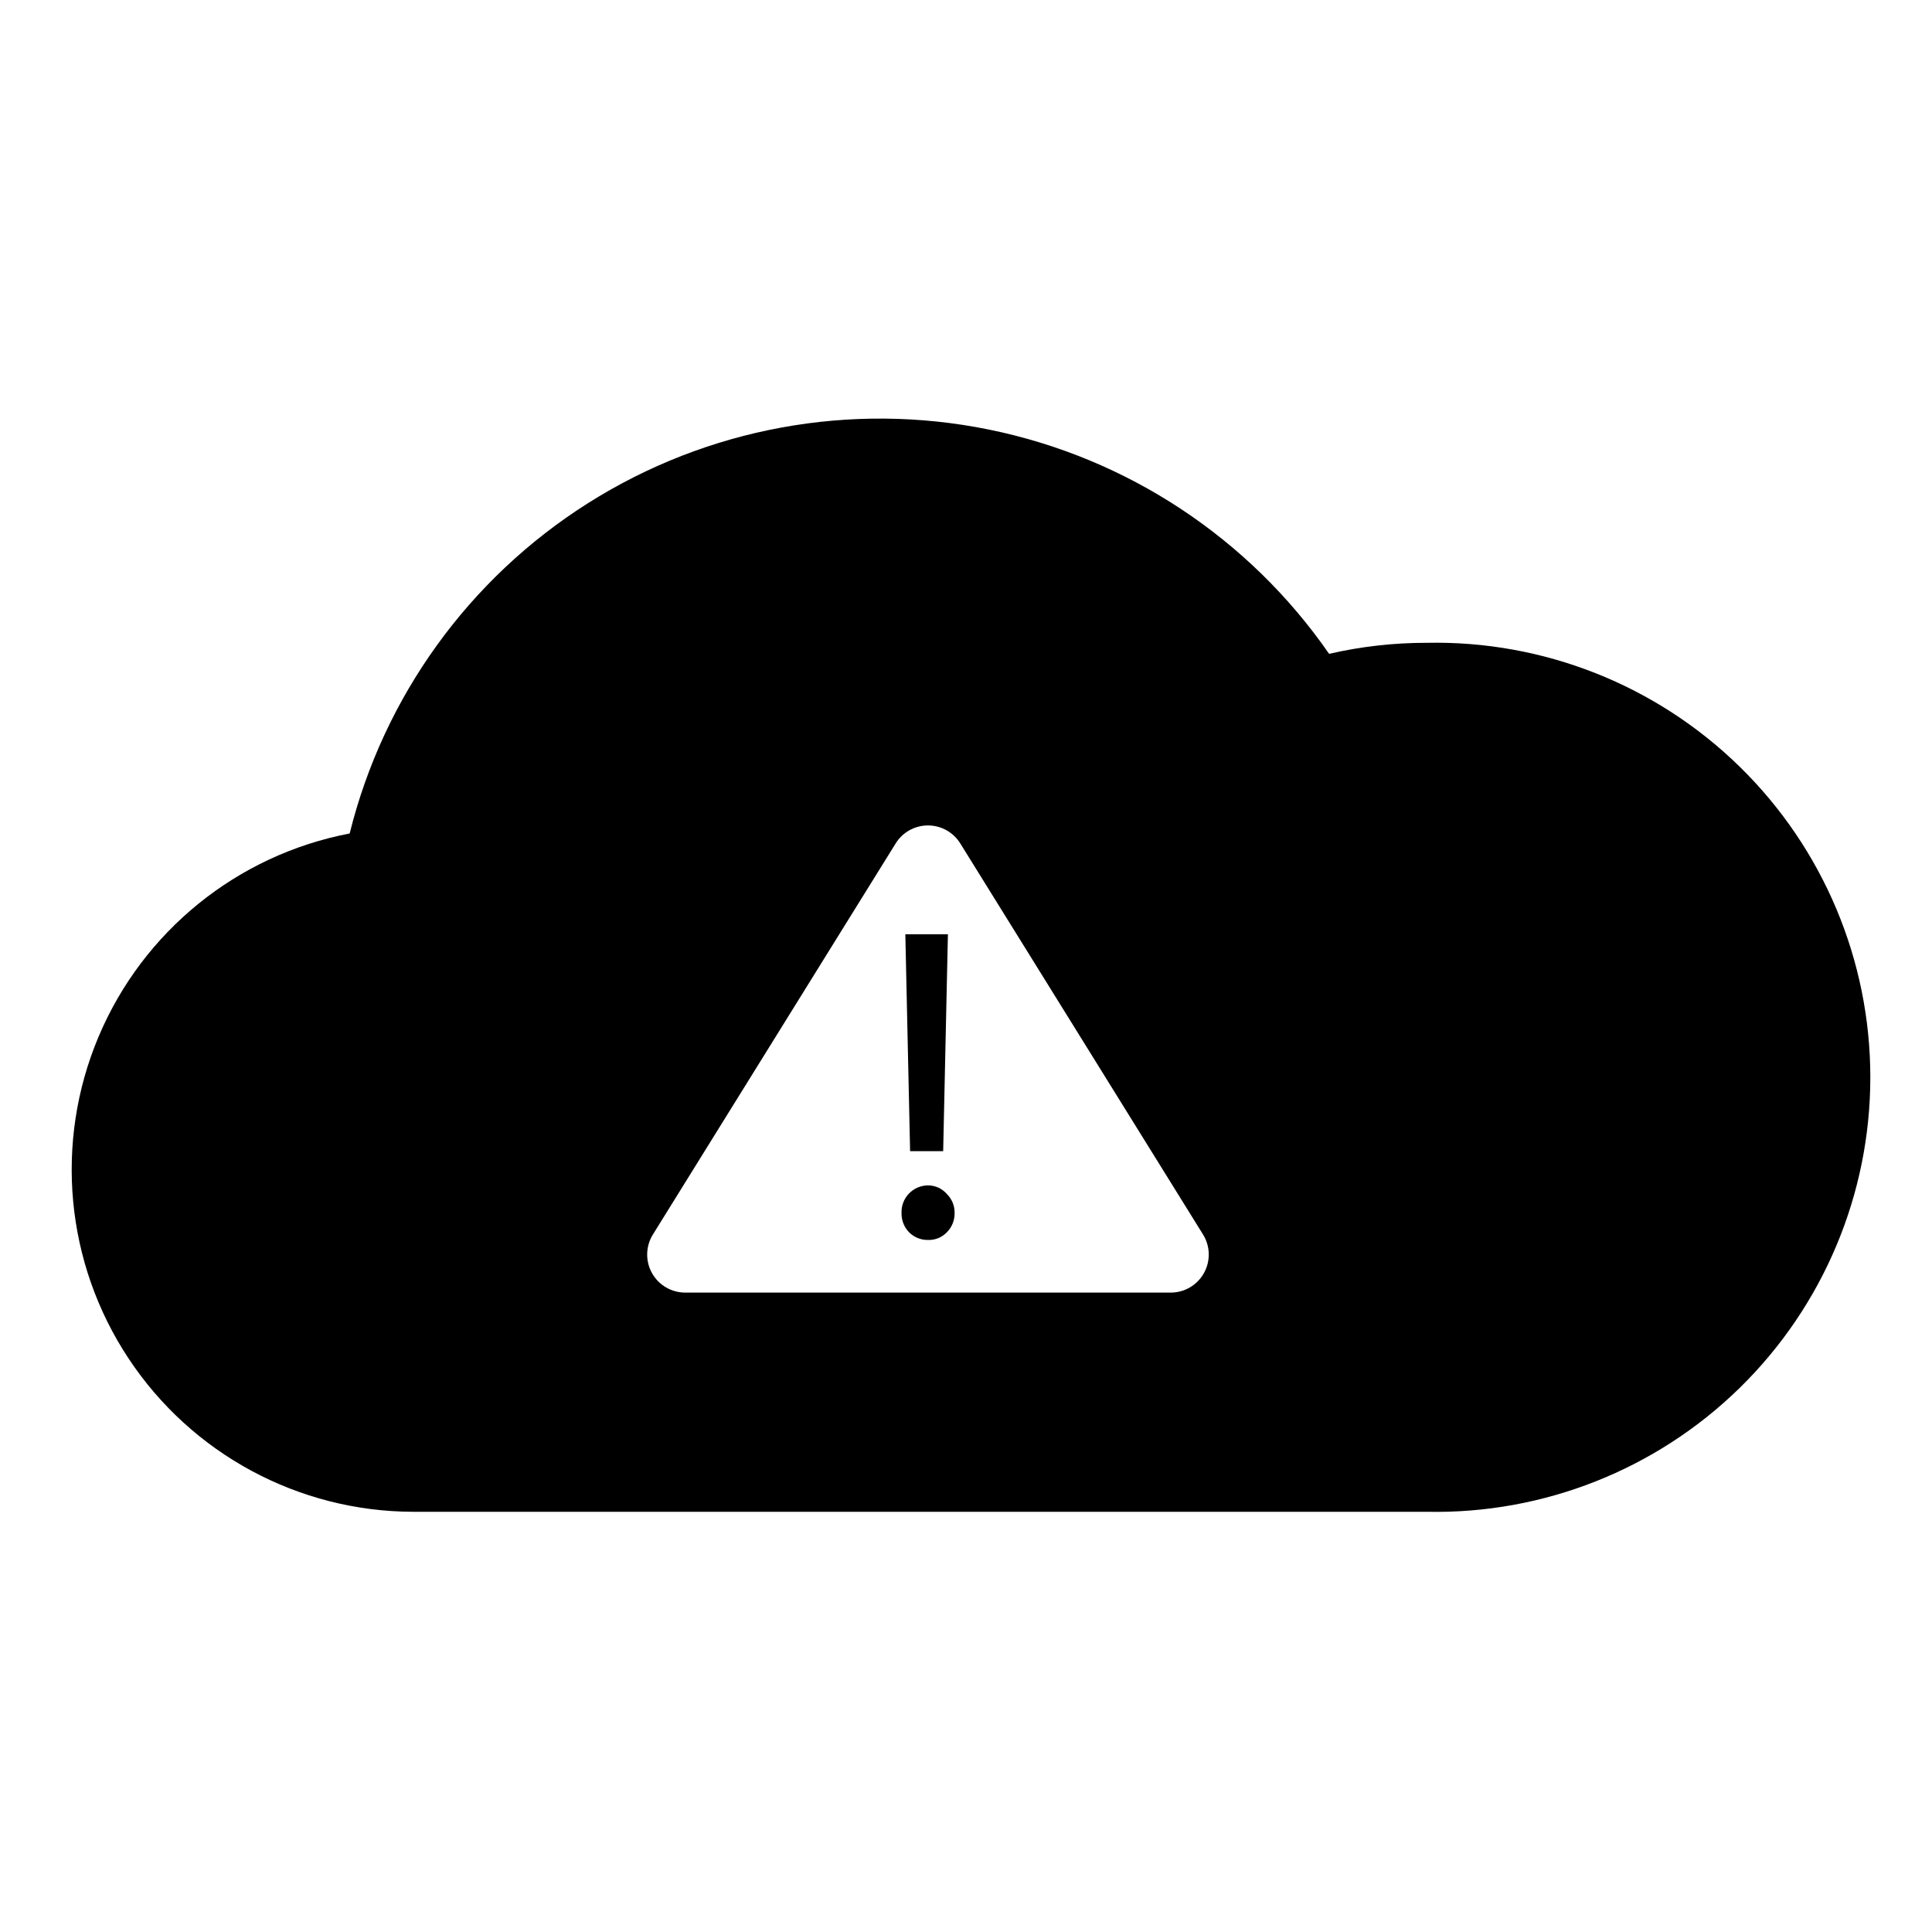
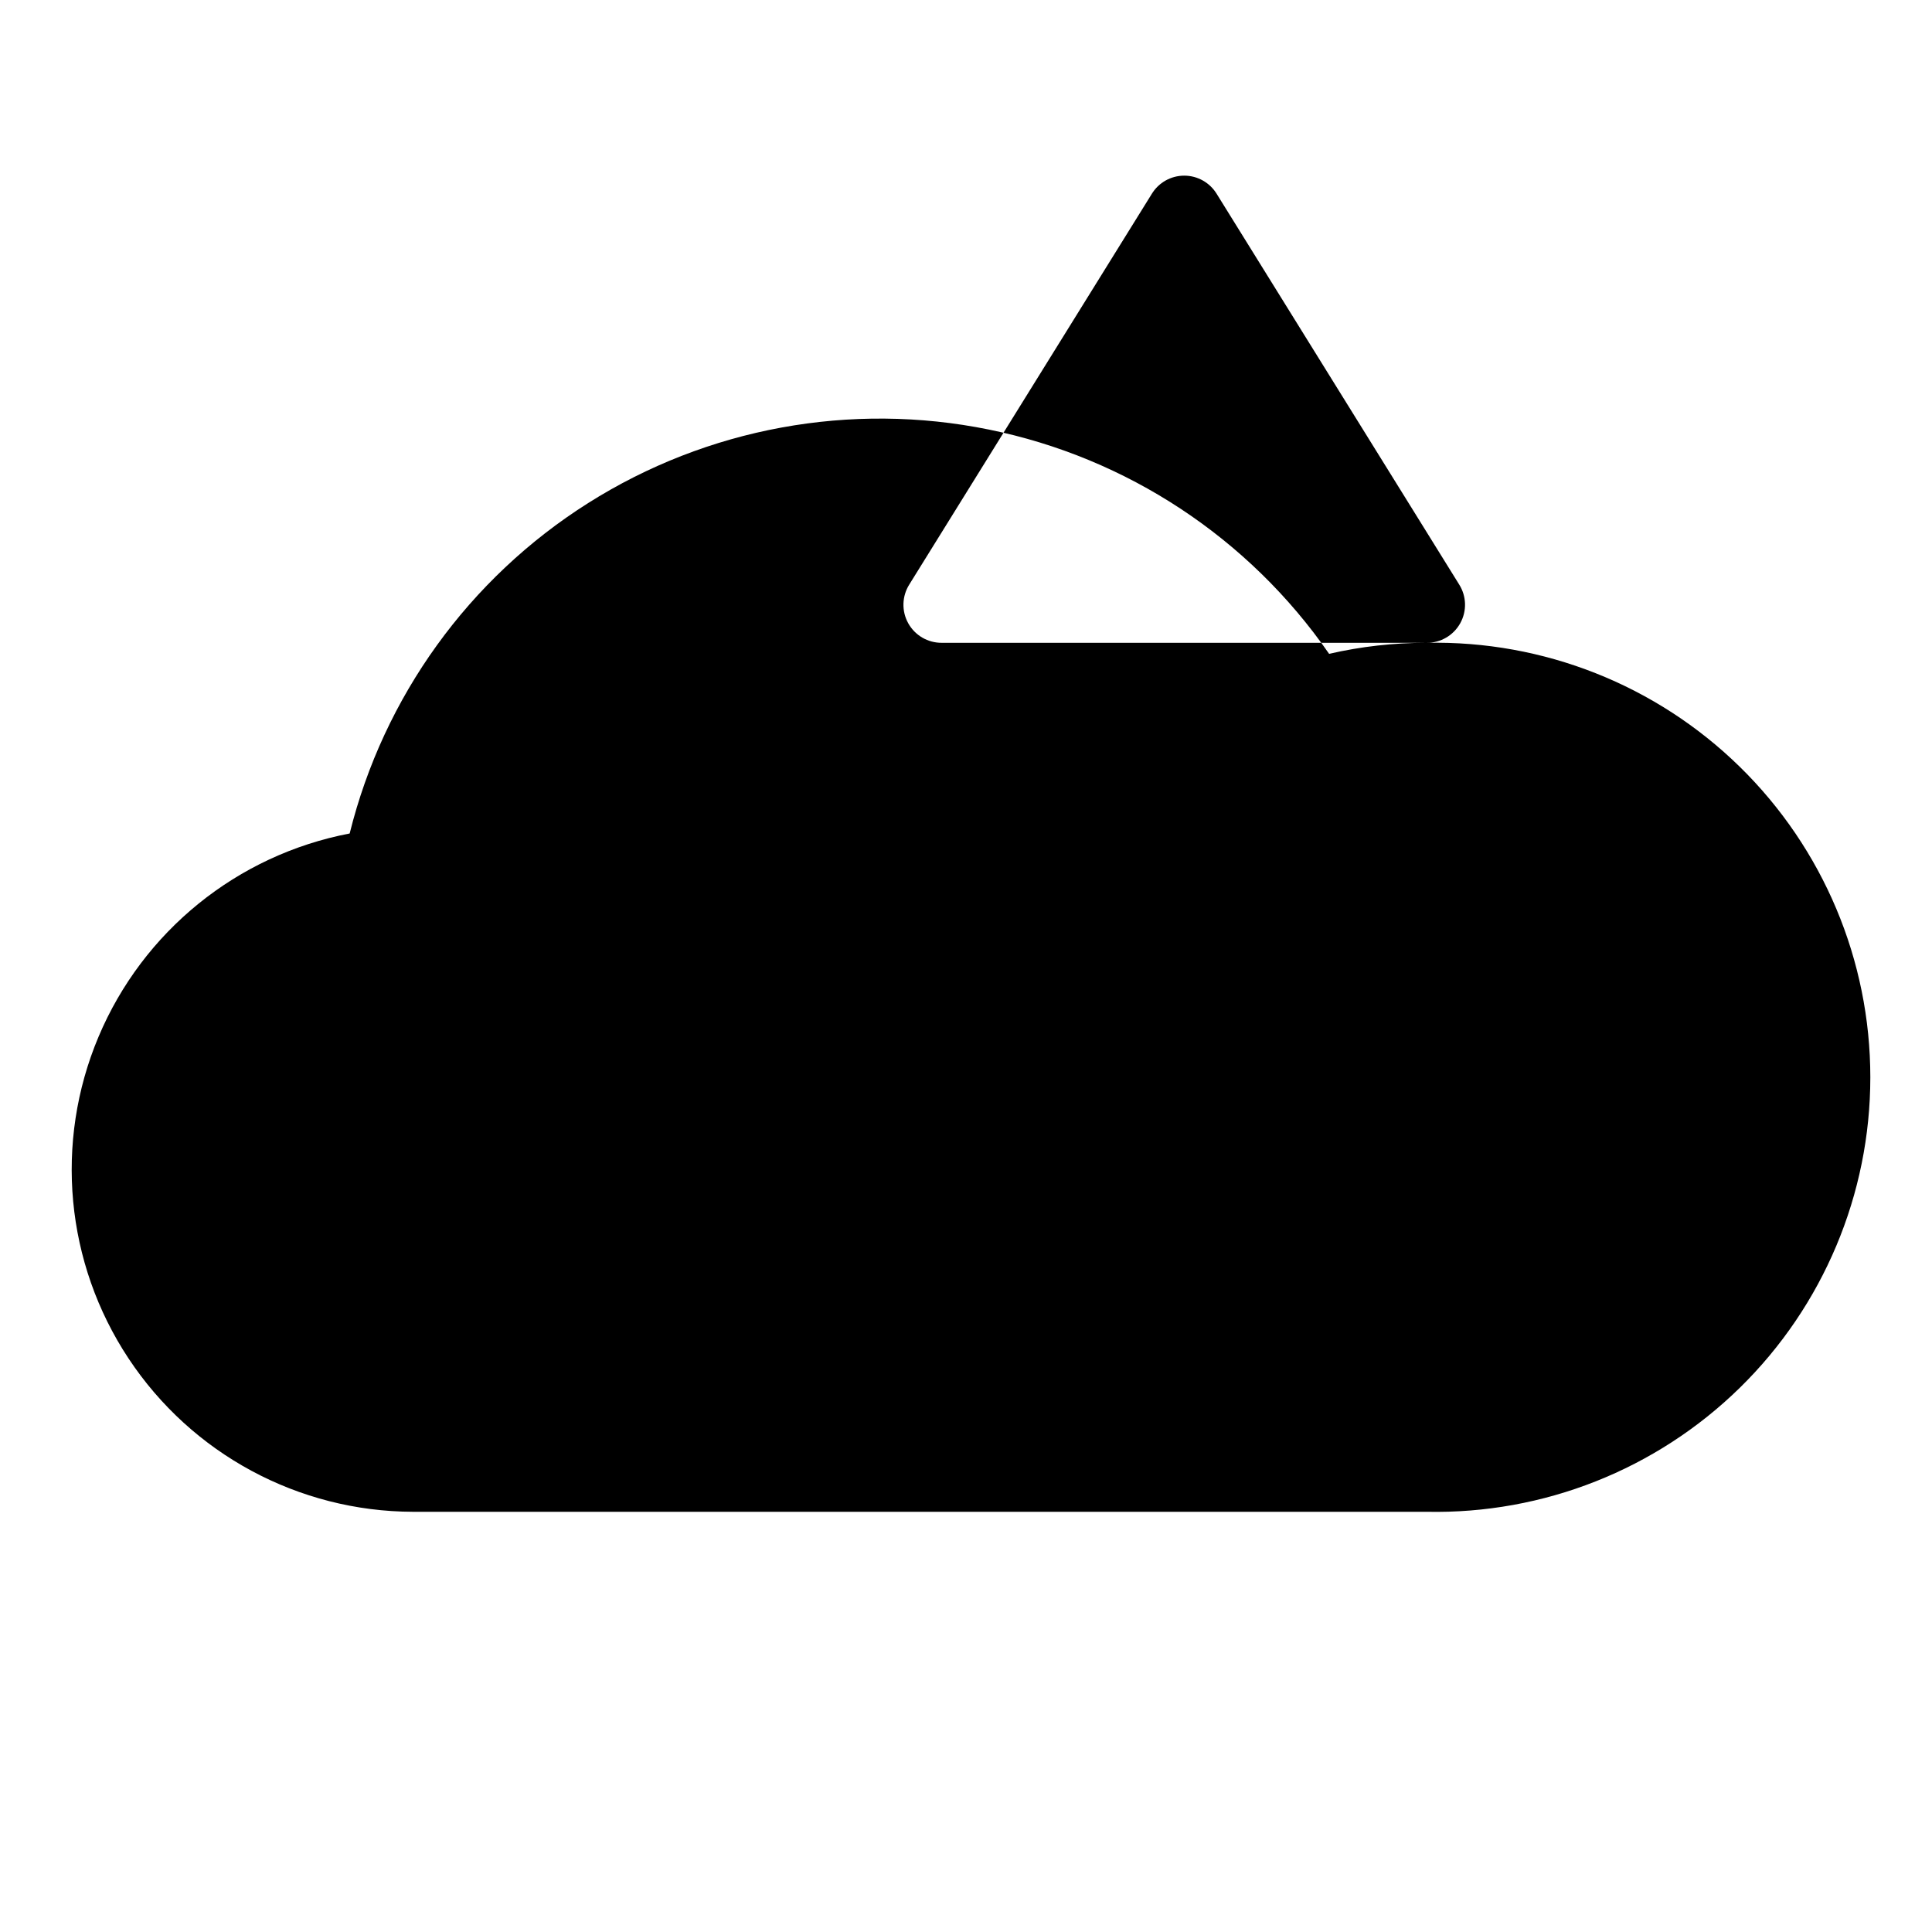
<svg xmlns="http://www.w3.org/2000/svg" fill="#000000" width="800px" height="800px" version="1.1" viewBox="144 144 512 512">
  <g>
-     <path d="m393.95 449.07 1.258-57.484h-11.285l1.262 57.484z" />
-     <path d="m389.92 458.14c-1.914 0.012-3.742 0.805-5.062 2.191-1.324 1.387-2.023 3.25-1.941 5.164-0.039 1.875 0.668 3.688 1.965 5.039 1.328 1.352 3.148 2.098 5.039 2.066 1.898 0.07 3.734-0.684 5.039-2.066 1.32-1.34 2.047-3.156 2.016-5.039 0.051-1.883-0.68-3.707-2.016-5.035-1.258-1.477-3.102-2.324-5.039-2.32z" />
-     <path d="m522.07 314.35c-8.695-0.008-17.367 0.973-25.844 2.922-21.266-30.695-53.566-51.988-90.156-59.434-36.594-7.445-74.645-0.465-106.21 19.484-31.57 19.945-54.211 51.316-63.195 87.559-29.801 5.695-54.777 25.914-66.555 53.875-11.777 27.961-8.789 59.957 7.957 85.254 16.746 25.301 45.035 40.547 75.375 40.629h268.63c30.957 0.648 60.871-11.195 82.992-32.859s34.59-51.32 34.59-82.285c0-30.961-12.469-60.621-34.59-82.285-22.121-21.664-52.035-33.508-82.992-32.859zm-67.914 172.2h-128.47c-3.691 0.035-7.109-1.949-8.906-5.176-1.797-3.223-1.684-7.172 0.289-10.293l64.238-103.48c1.824-3.012 5.09-4.852 8.613-4.852s6.789 1.84 8.617 4.852l64.234 103.48c1.977 3.121 2.086 7.07 0.289 10.293-1.797 3.227-5.211 5.211-8.906 5.176z" />
+     <path d="m522.07 314.35c-8.695-0.008-17.367 0.973-25.844 2.922-21.266-30.695-53.566-51.988-90.156-59.434-36.594-7.445-74.645-0.465-106.21 19.484-31.57 19.945-54.211 51.316-63.195 87.559-29.801 5.695-54.777 25.914-66.555 53.875-11.777 27.961-8.789 59.957 7.957 85.254 16.746 25.301 45.035 40.547 75.375 40.629h268.63c30.957 0.648 60.871-11.195 82.992-32.859s34.59-51.32 34.59-82.285c0-30.961-12.469-60.621-34.59-82.285-22.121-21.664-52.035-33.508-82.992-32.859zh-128.47c-3.691 0.035-7.109-1.949-8.906-5.176-1.797-3.223-1.684-7.172 0.289-10.293l64.238-103.48c1.824-3.012 5.09-4.852 8.613-4.852s6.789 1.84 8.617 4.852l64.234 103.48c1.977 3.121 2.086 7.07 0.289 10.293-1.797 3.227-5.211 5.211-8.906 5.176z" />
  </g>
</svg>